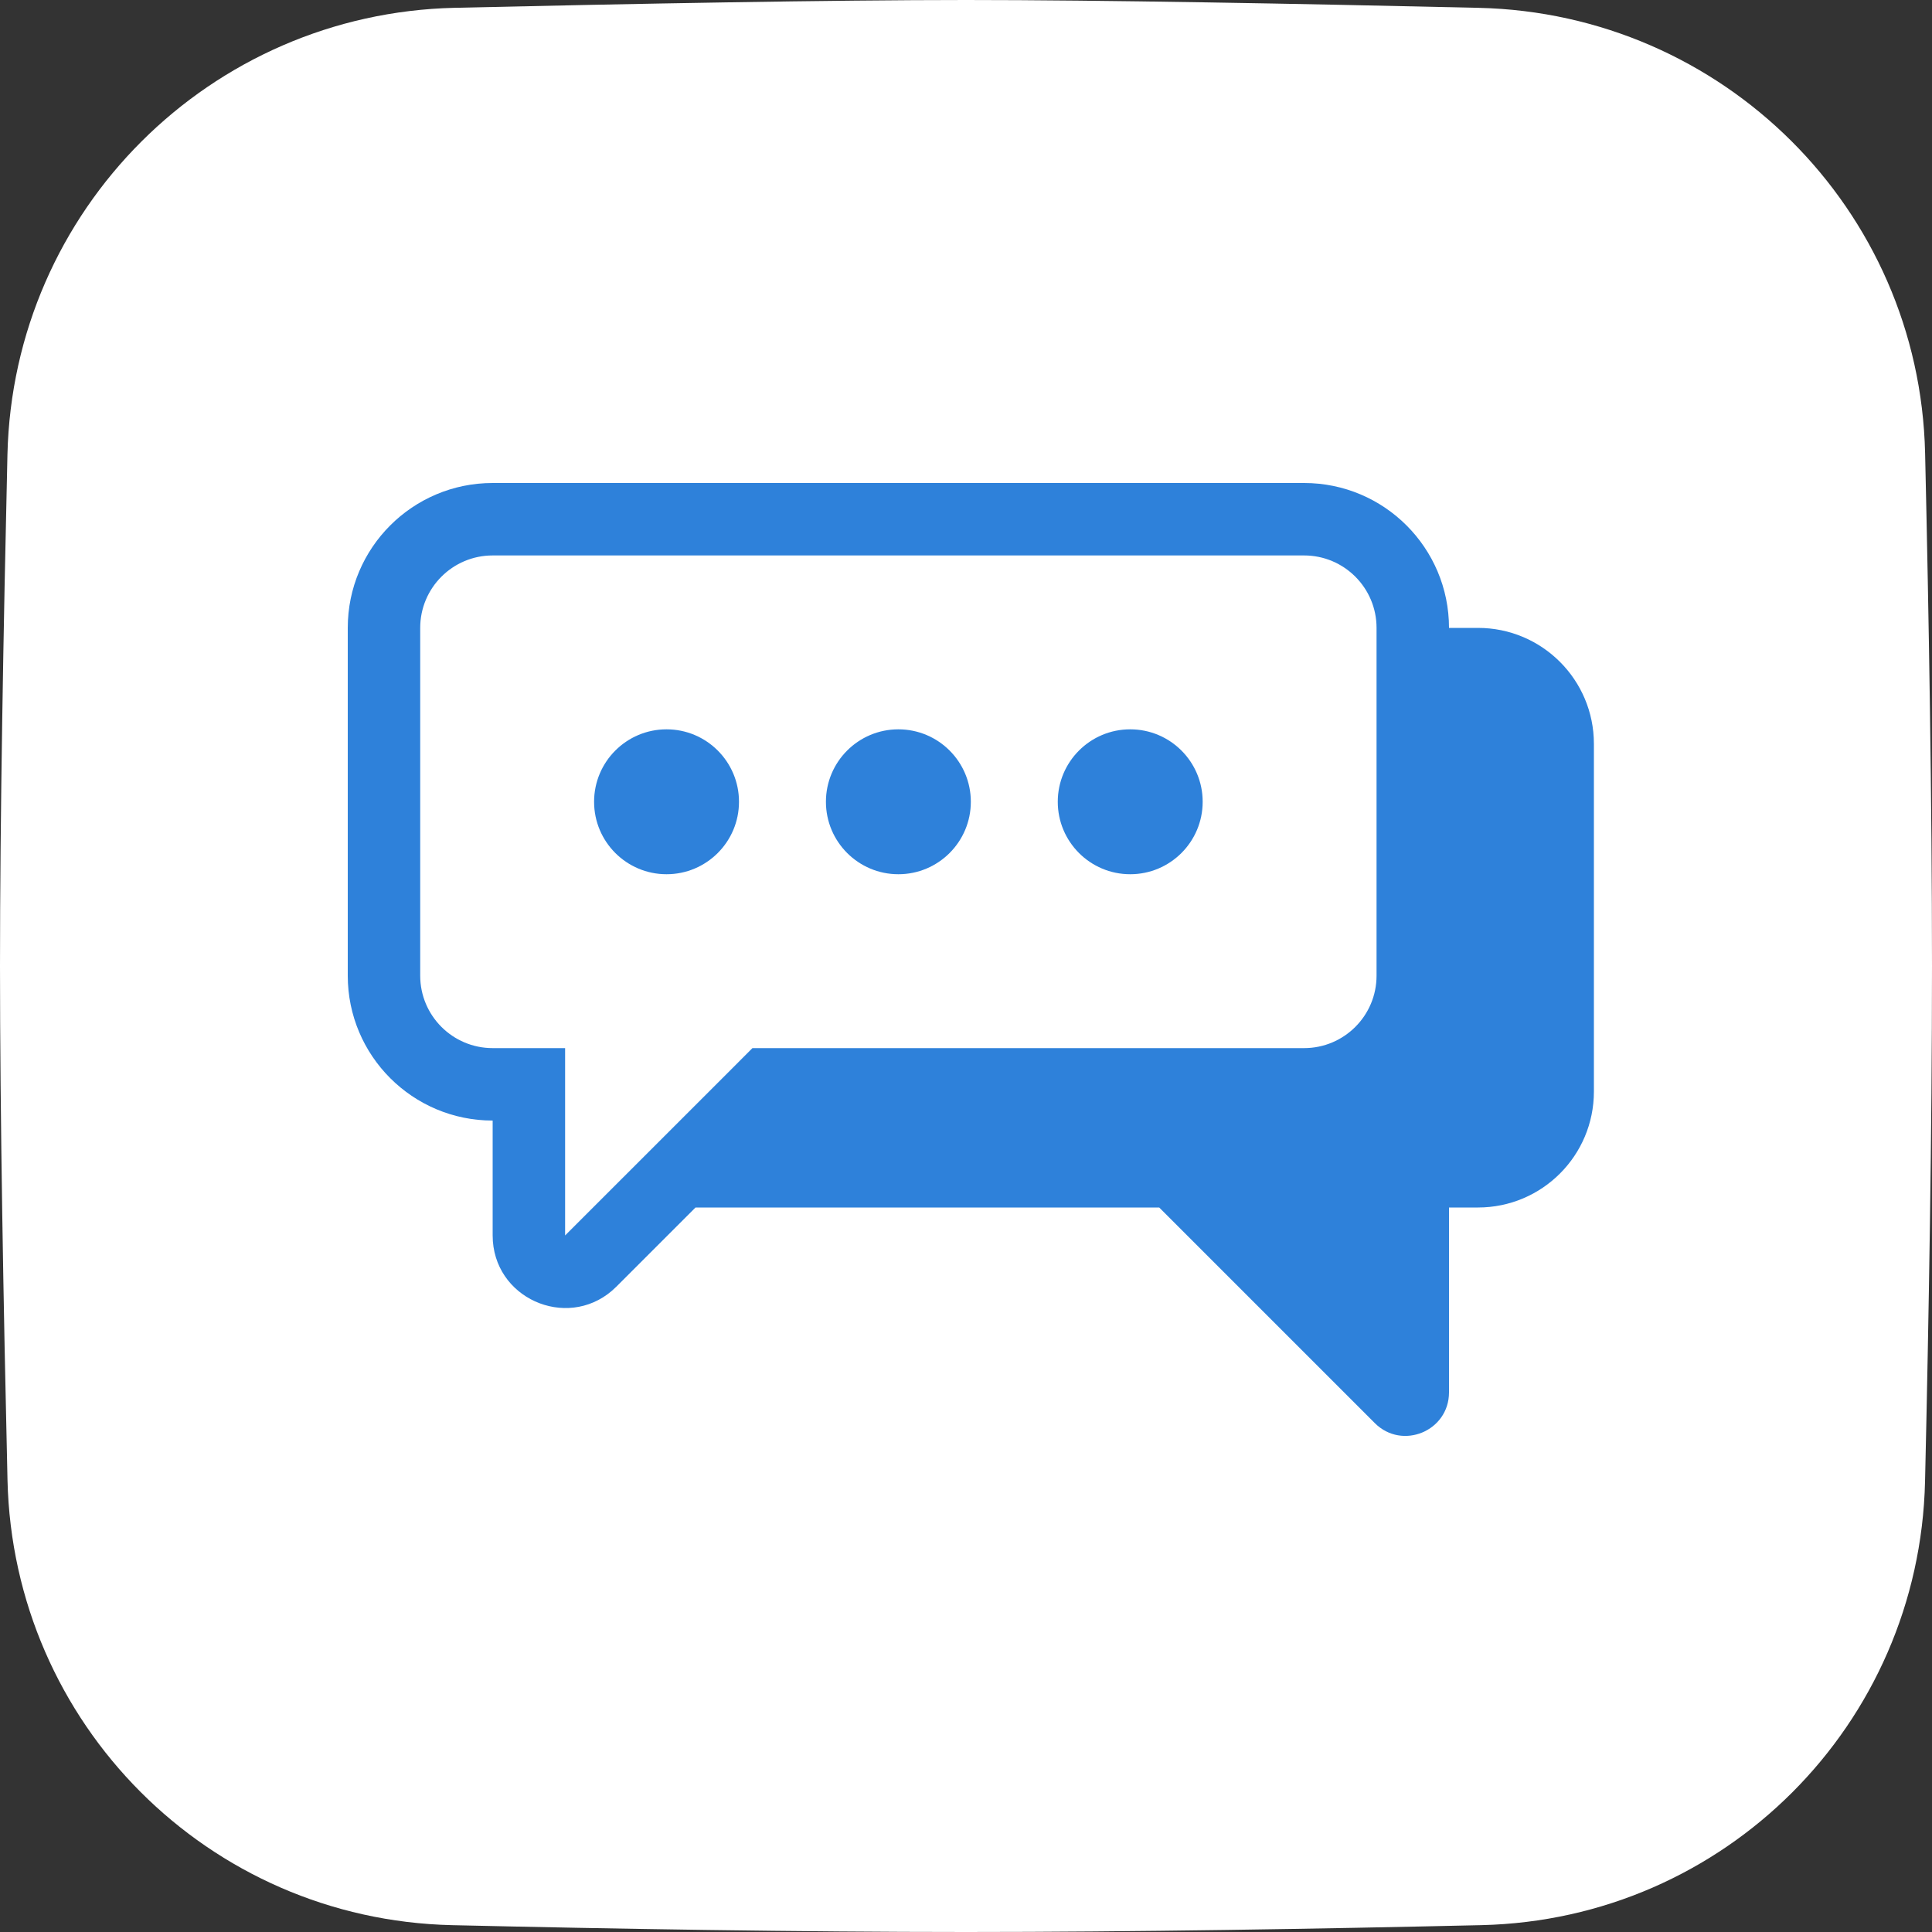
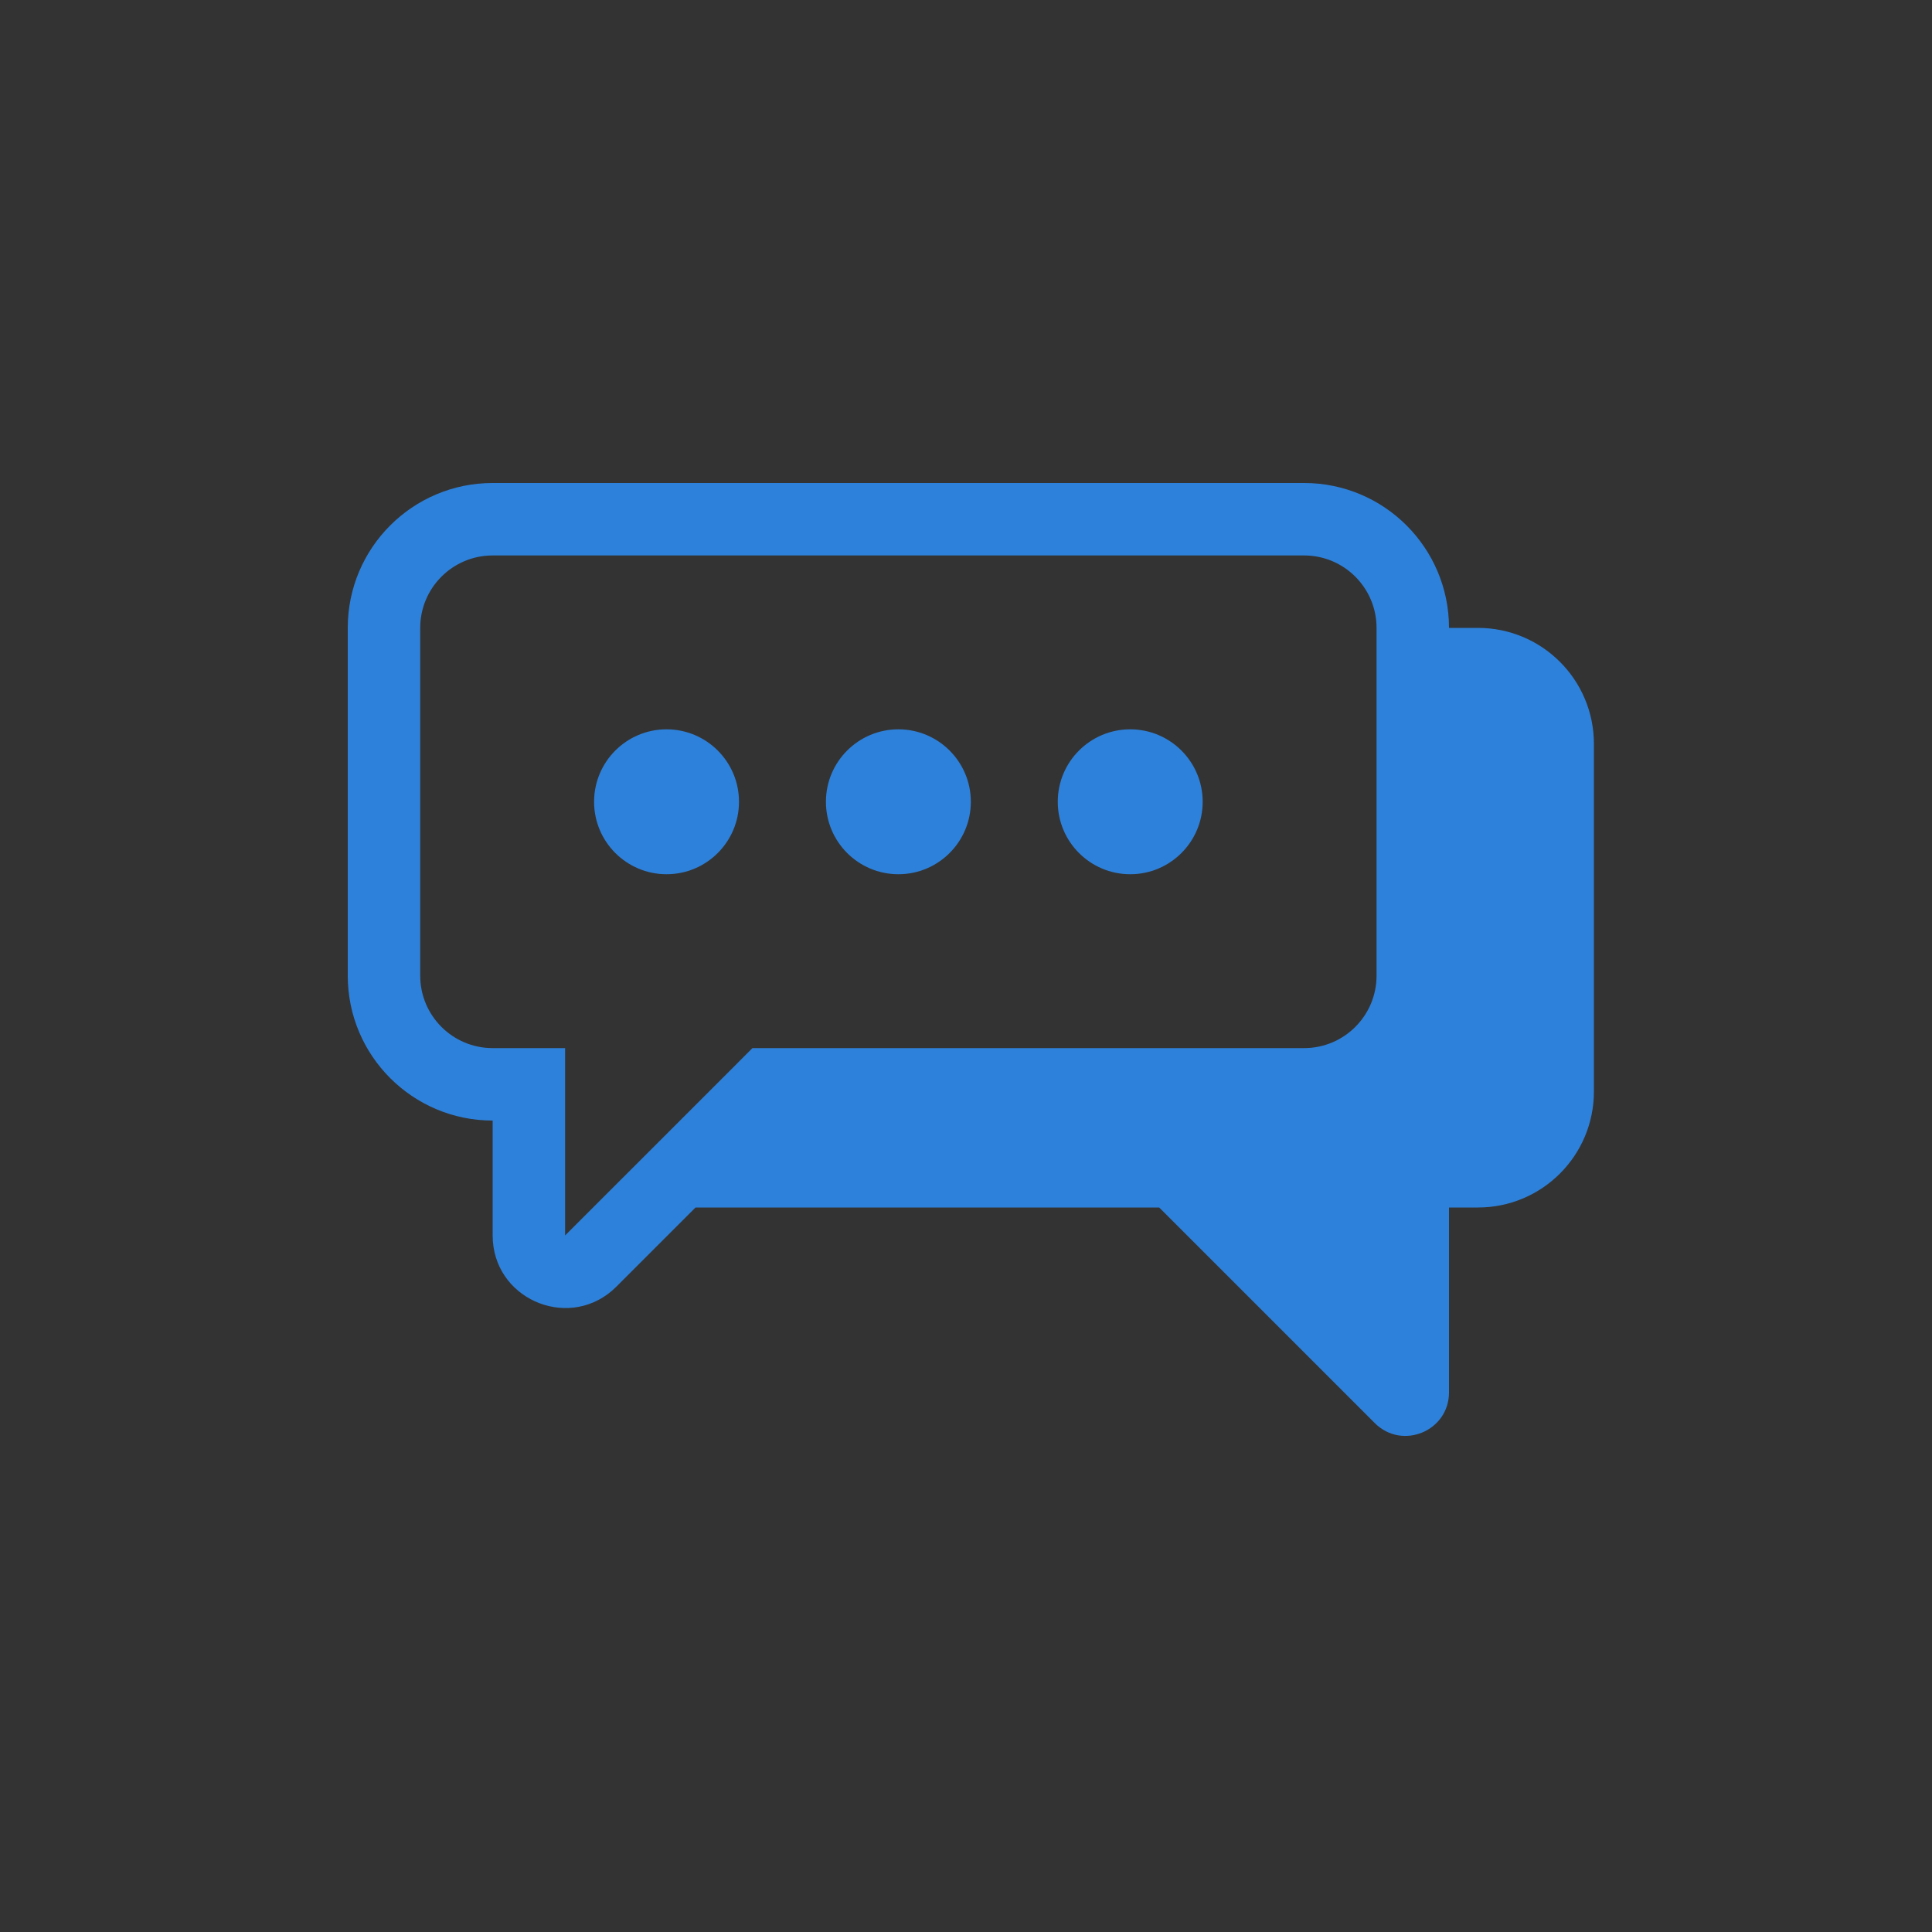
<svg xmlns="http://www.w3.org/2000/svg" width="100" height="100" viewBox="0 0 100 100" fill="none">
  <rect x="0" y="0" width="100" height="100" fill="#333333" stroke="none" />
  <g clip-path="url(#clip0_105_7283)">
-     <path d="M0.385 23.532C0.678 10.863 10.867 0.696 23.535 0.404C32.827 0.19 43.028 0 50 0C56.992 0 67.23 0.191 76.542 0.406C89.179 0.698 99.353 10.818 99.643 23.455C99.837 31.91 100 41.525 100 50C100 58.52 99.835 68.192 99.64 76.679C99.35 89.26 89.263 99.355 76.681 99.645C68.271 99.838 58.65 100 50 100C41.377 100 31.788 99.839 23.395 99.646C10.782 99.357 0.68 89.218 0.388 76.605C0.18 67.639 -7.09072e-10 57.647 0 50C7.05483e-10 42.392 0.179 32.462 0.385 23.532Z" fill="white" />
    <path d="M67.5 25C71.642 25 75 28.358 75 32.5H76.5C79.814 32.5 82.5 35.187 82.5 38.5V56.5C82.5 59.814 79.814 62.5 76.5 62.5H75V72.069C75 74.073 72.577 75.077 71.159 73.659L60 62.5H36L31.901 66.599L31.676 66.808C29.291 68.855 25.5 67.183 25.5 63.947V58C21.358 58 18 54.642 18 50.5V32.5C18 28.358 21.358 25 25.5 25H67.5ZM25.5 28.75C23.429 28.75 21.75 30.429 21.75 32.5V50.5C21.75 52.571 23.429 54.25 25.5 54.25H29.25V63.947L37.849 55.349L38.946 54.25H67.5C69.571 54.25 71.25 52.571 71.25 50.5V32.5C71.25 30.429 69.571 28.75 67.5 28.75H25.5ZM34.5 37.75C36.571 37.75 38.25 39.429 38.25 41.5C38.25 43.571 36.571 45.25 34.5 45.25C32.429 45.25 30.75 43.571 30.75 41.5C30.75 39.429 32.429 37.75 34.5 37.75ZM46.5 37.75C48.571 37.75 50.25 39.429 50.25 41.5C50.25 43.571 48.571 45.25 46.5 45.25C44.429 45.25 42.75 43.571 42.75 41.5C42.75 39.429 44.429 37.75 46.5 37.75ZM58.5 37.75C60.571 37.75 62.25 39.429 62.25 41.5C62.25 43.571 60.571 45.25 58.5 45.25C56.429 45.25 54.75 43.571 54.75 41.5C54.75 39.429 56.429 37.75 58.5 37.75Z" fill="#2E81DA" />
  </g>
  <defs>
    <clipPath id="clip0_105_7283">
      <rect width="100" height="100" fill="white" />
    </clipPath>
  </defs>
</svg>